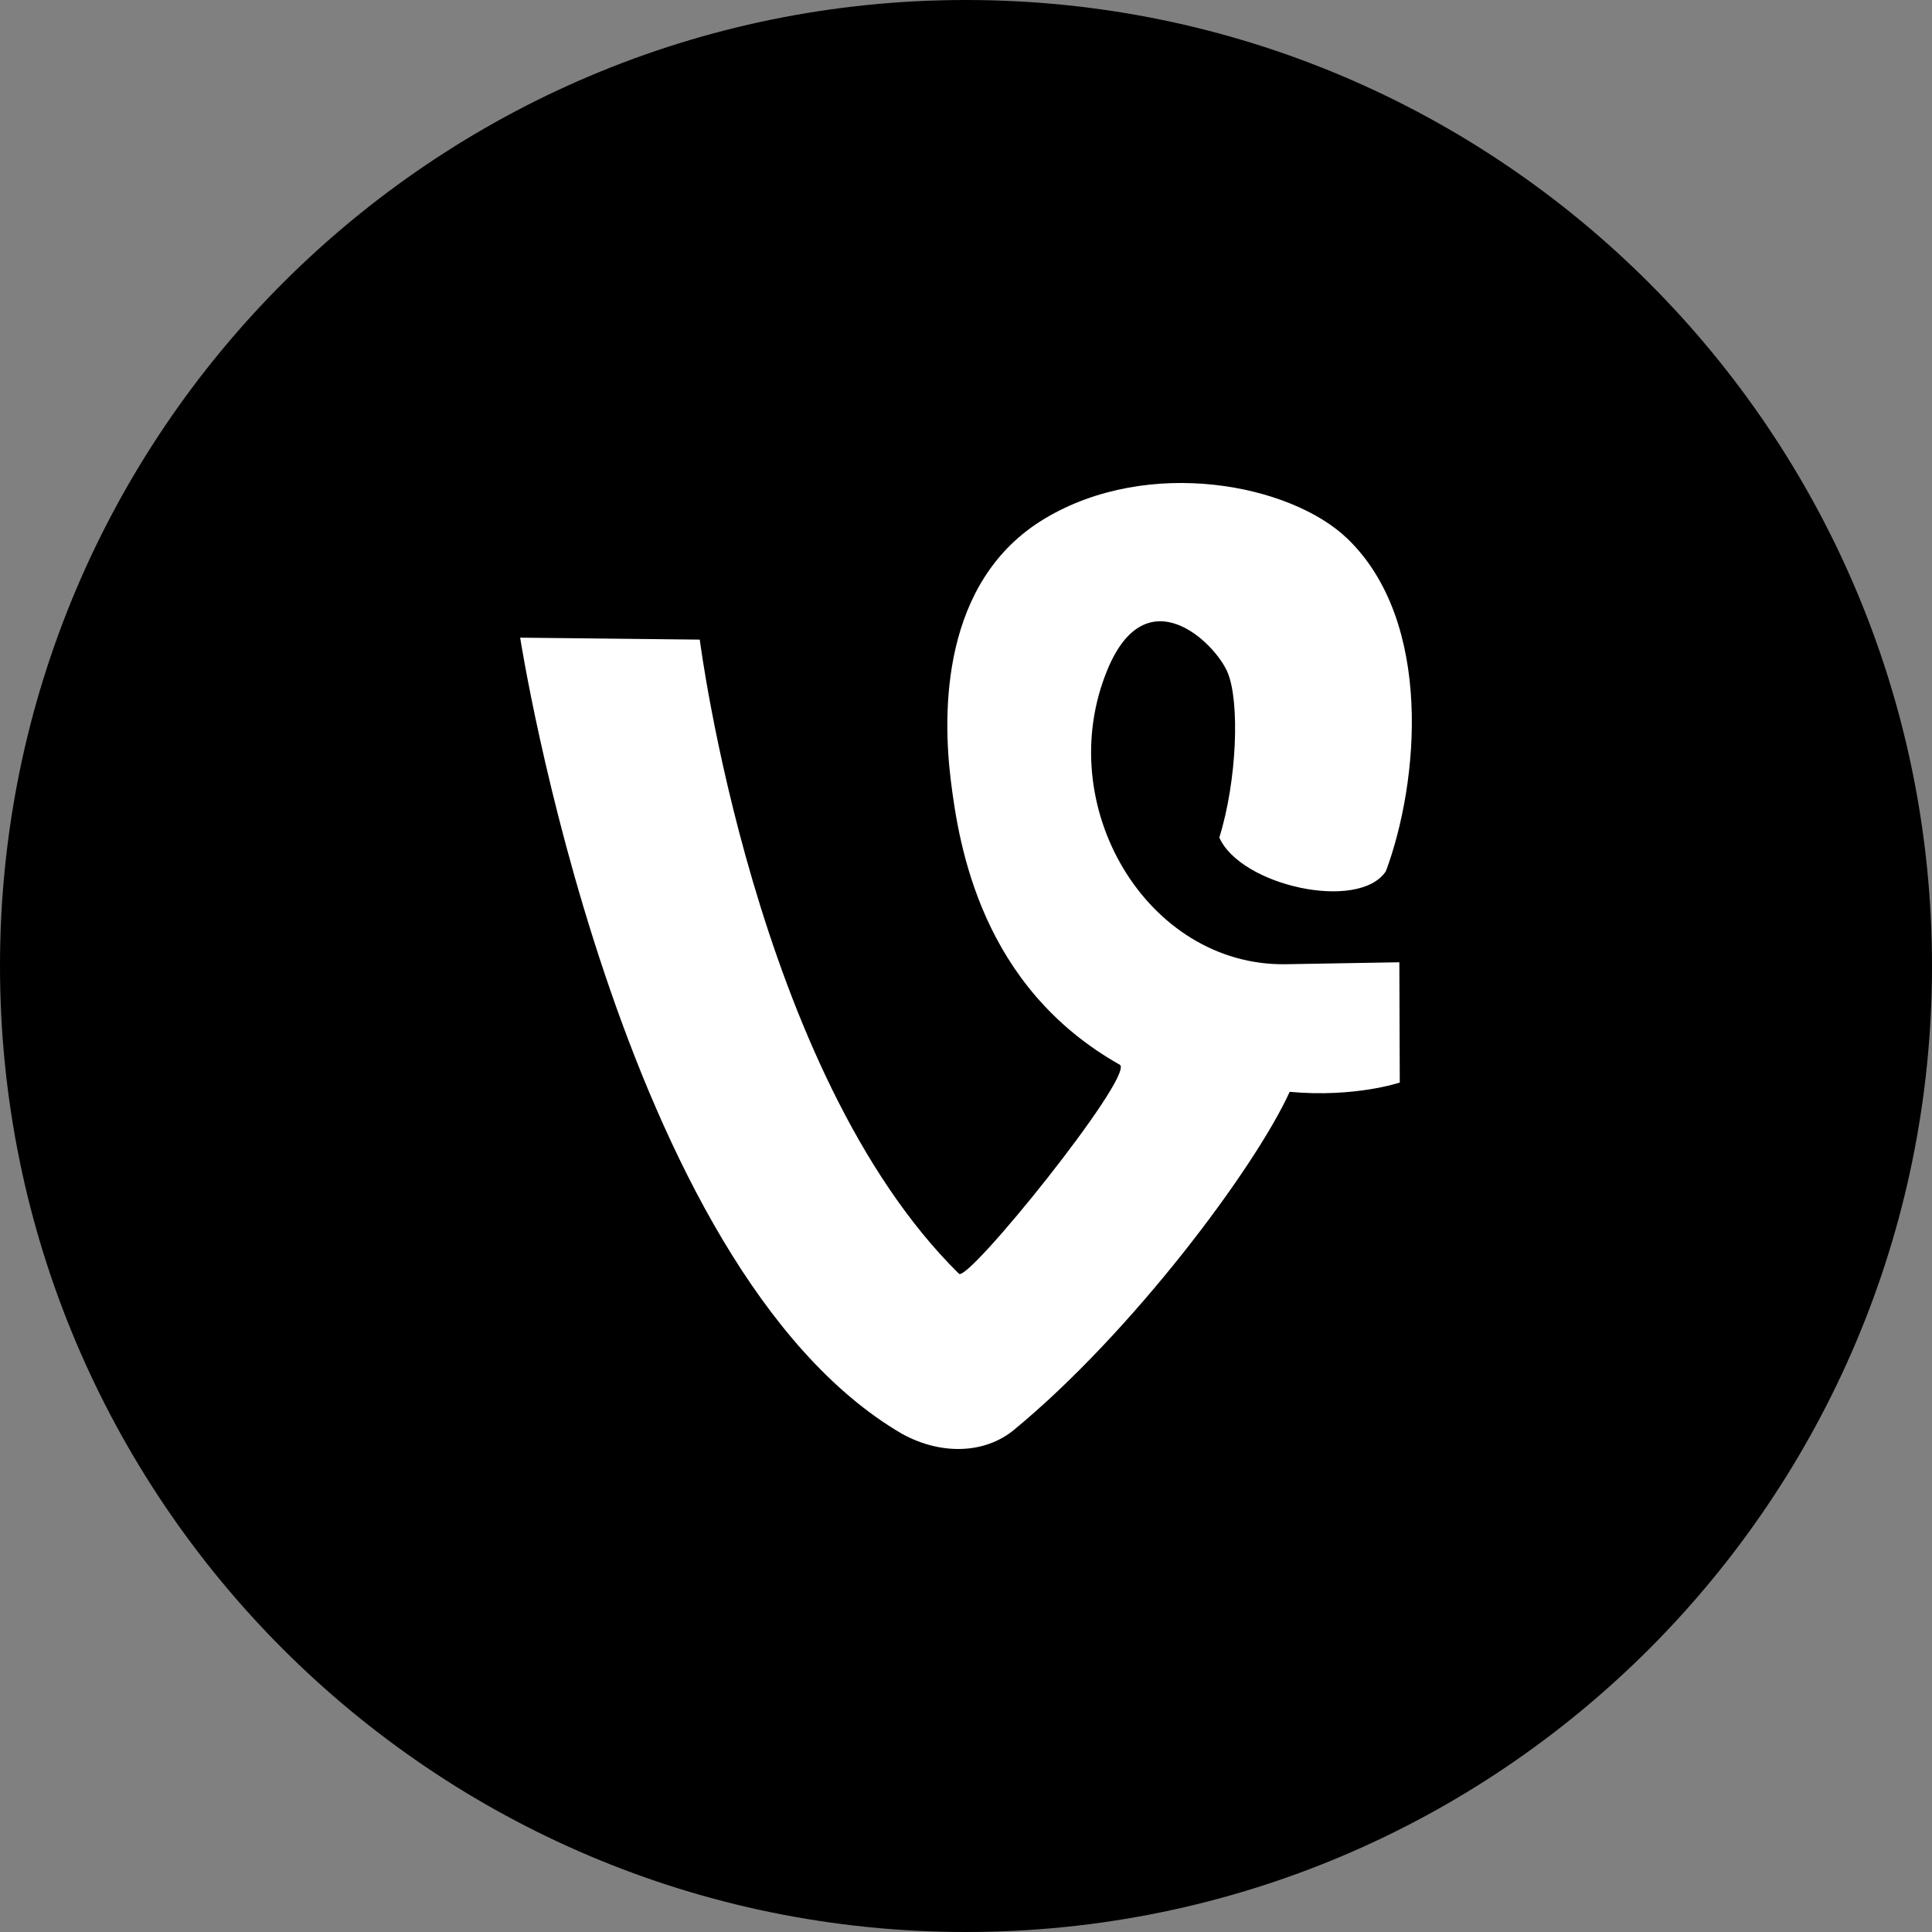
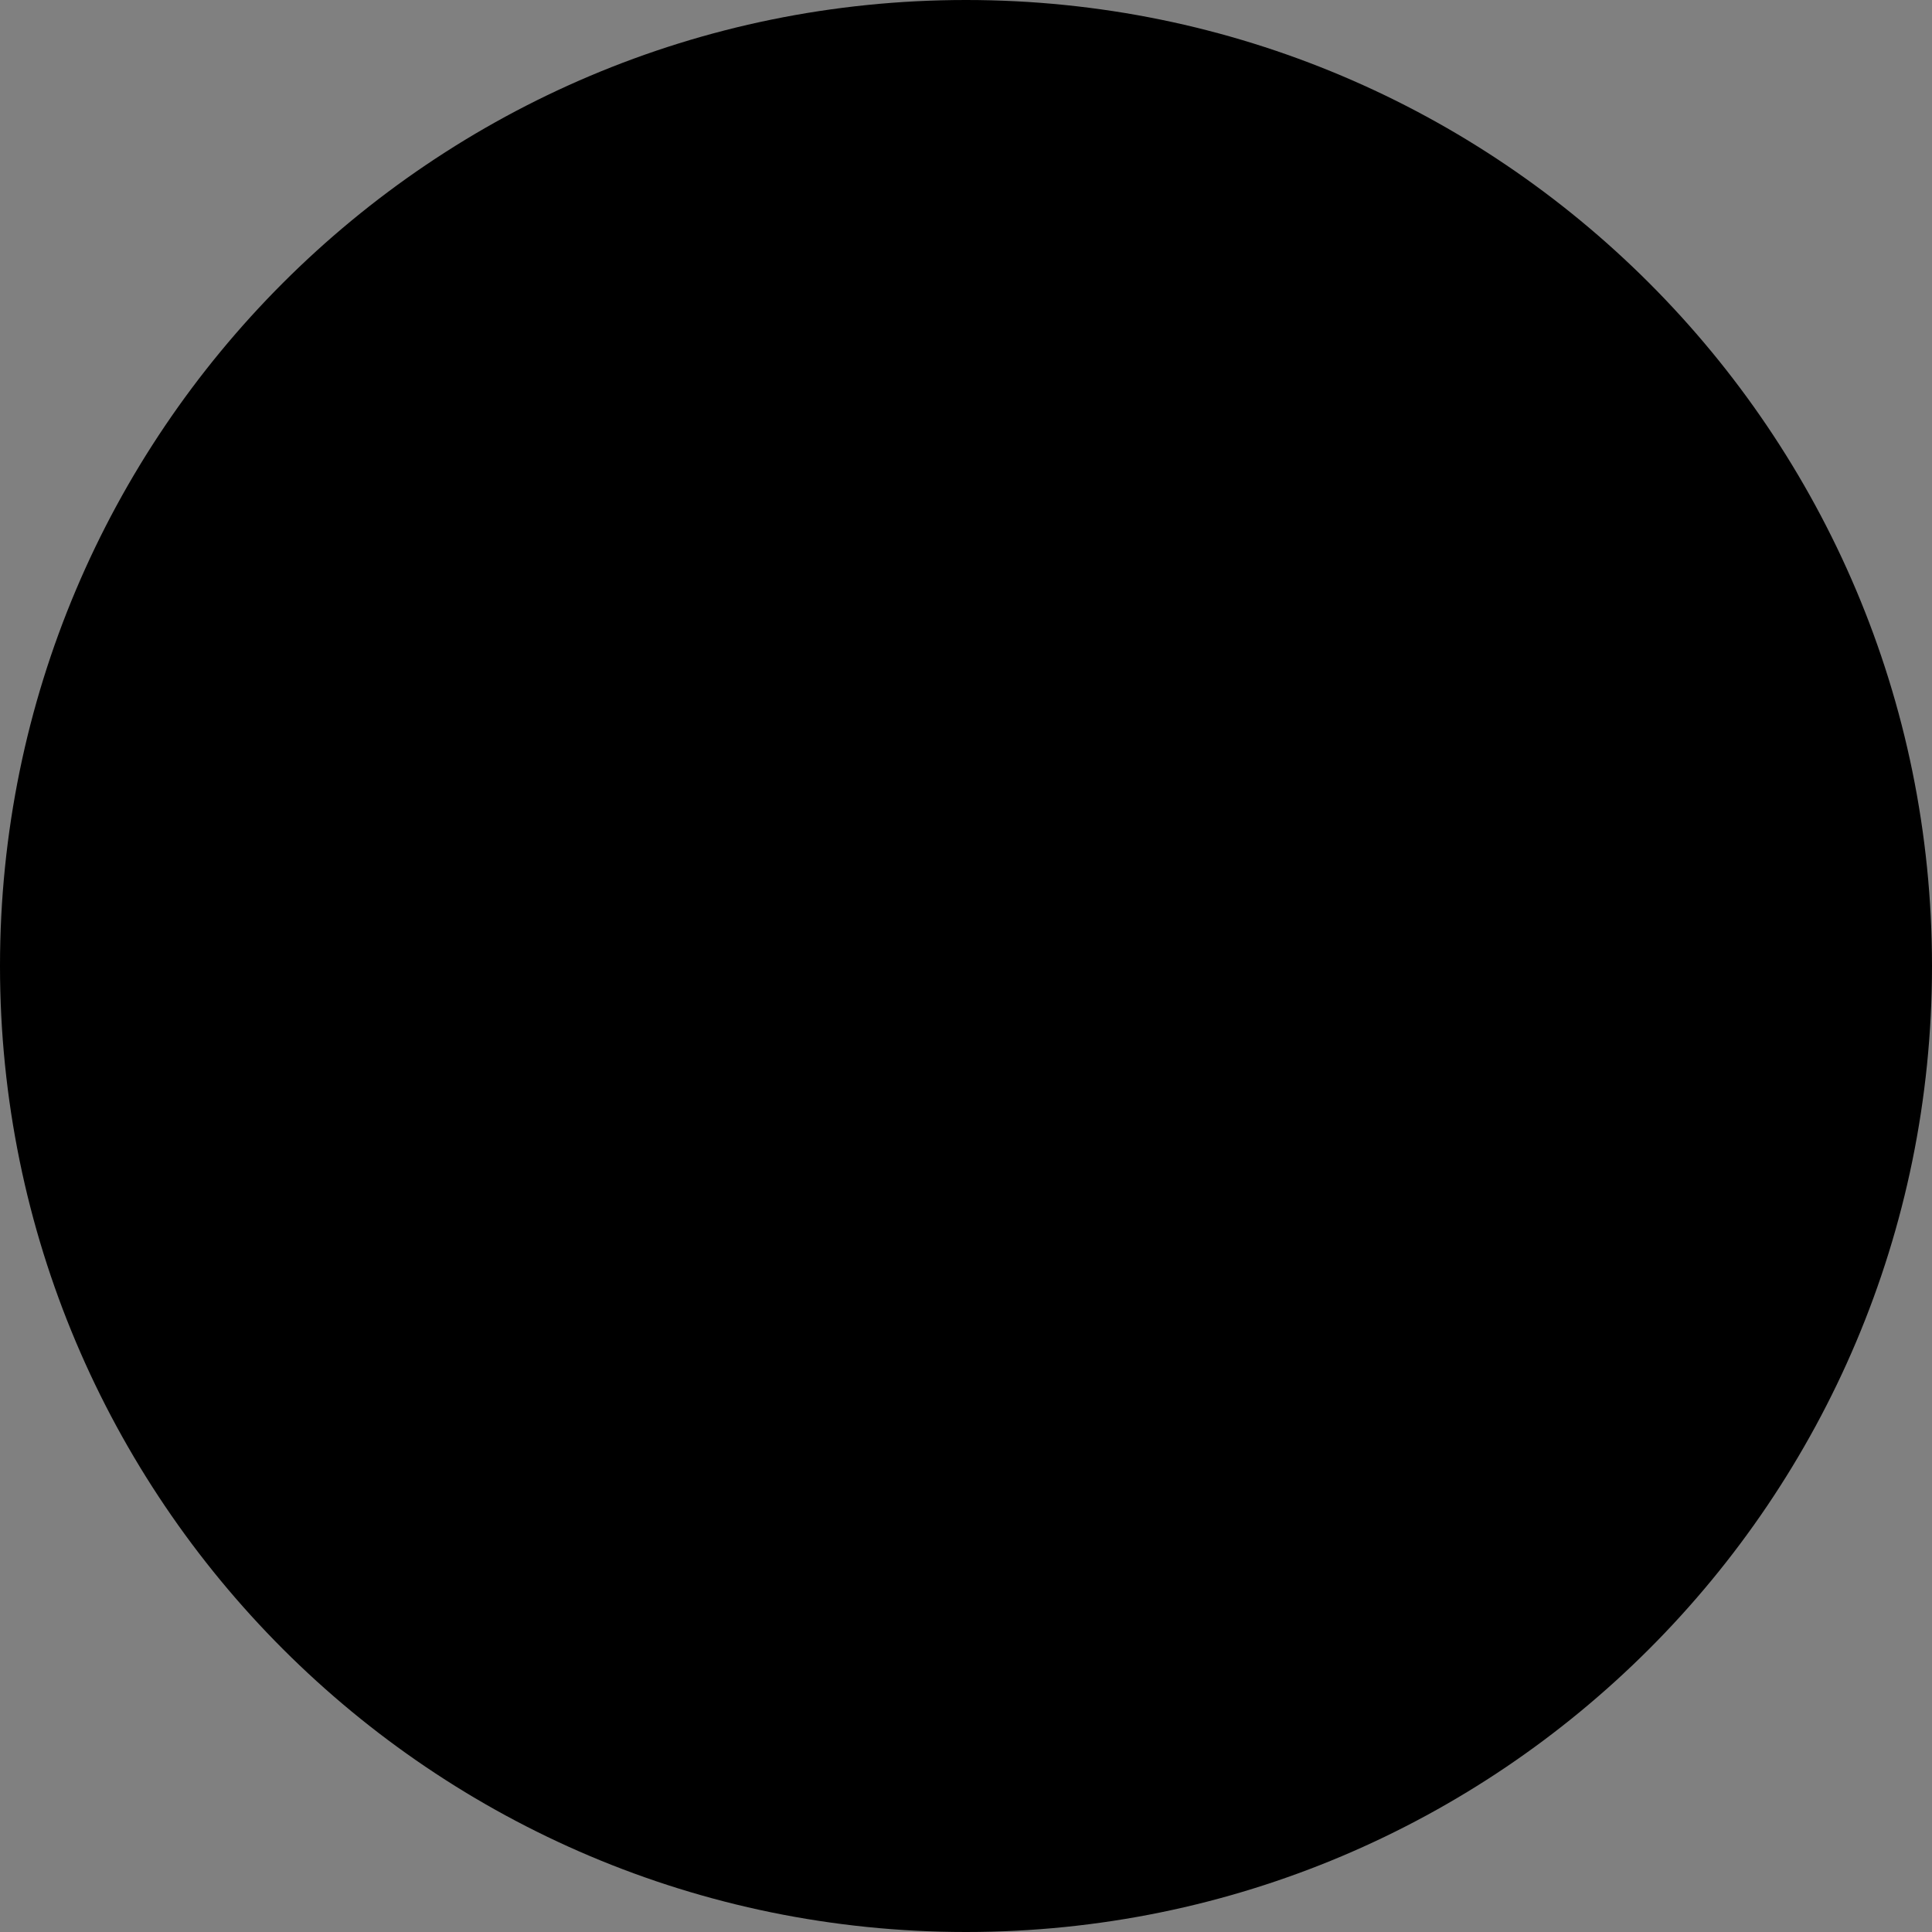
<svg xmlns="http://www.w3.org/2000/svg" height="60px" version="1.1" viewBox="0 0 60 60" width="60px">
  <rect x="0" y="0" width="60" height="60" fill="#808080" stroke="none" />
  <title />
  <defs />
  <g fill="none" fill-rule="evenodd" id="black" stroke="none" stroke-width="1">
    <g id="vine">
      <path d="M30,60 C46.569,60 60,46.569 60,30 C60,13.431 46.569,0 30,0 C13.431,0 0,13.431 0,30 C0,46.569 13.431,60 30,60 Z" fill="#000000" />
-       <path d="M28.006,44.525 C29.21,45.192 30.575,45.16 31.492,44.404 C35.168,41.374 38.975,36.271 40.052,33.908 C42.076,34.093 43.471,33.619 43.471,33.619 L43.458,29.884 C43.458,29.884 40.489,29.937 39.924,29.945 C35.617,30.006 32.645,25.011 34.396,20.79 C35.609,17.866 37.743,19.973 38.124,20.882 C38.504,21.791 38.421,24.226 37.867,26.012 C38.542,27.518 42.205,28.316 43.04,27.057 C44.069,24.292 44.519,19.315 41.852,16.735 C40.093,15.032 35.676,14.168 32.443,16.107 C29.211,18.046 29.274,22.167 29.527,24.226 C29.781,26.287 30.478,30.649 34.788,33.073 C35.168,33.497 30.064,39.836 29.781,39.557 C23.443,33.316 21.732,19.864 21.732,19.864 L16.154,19.803 C16.154,19.803 19.196,39.375 28.006,44.525 Z" fill="#FFFFFF" />
    </g>
  </g>
</svg>